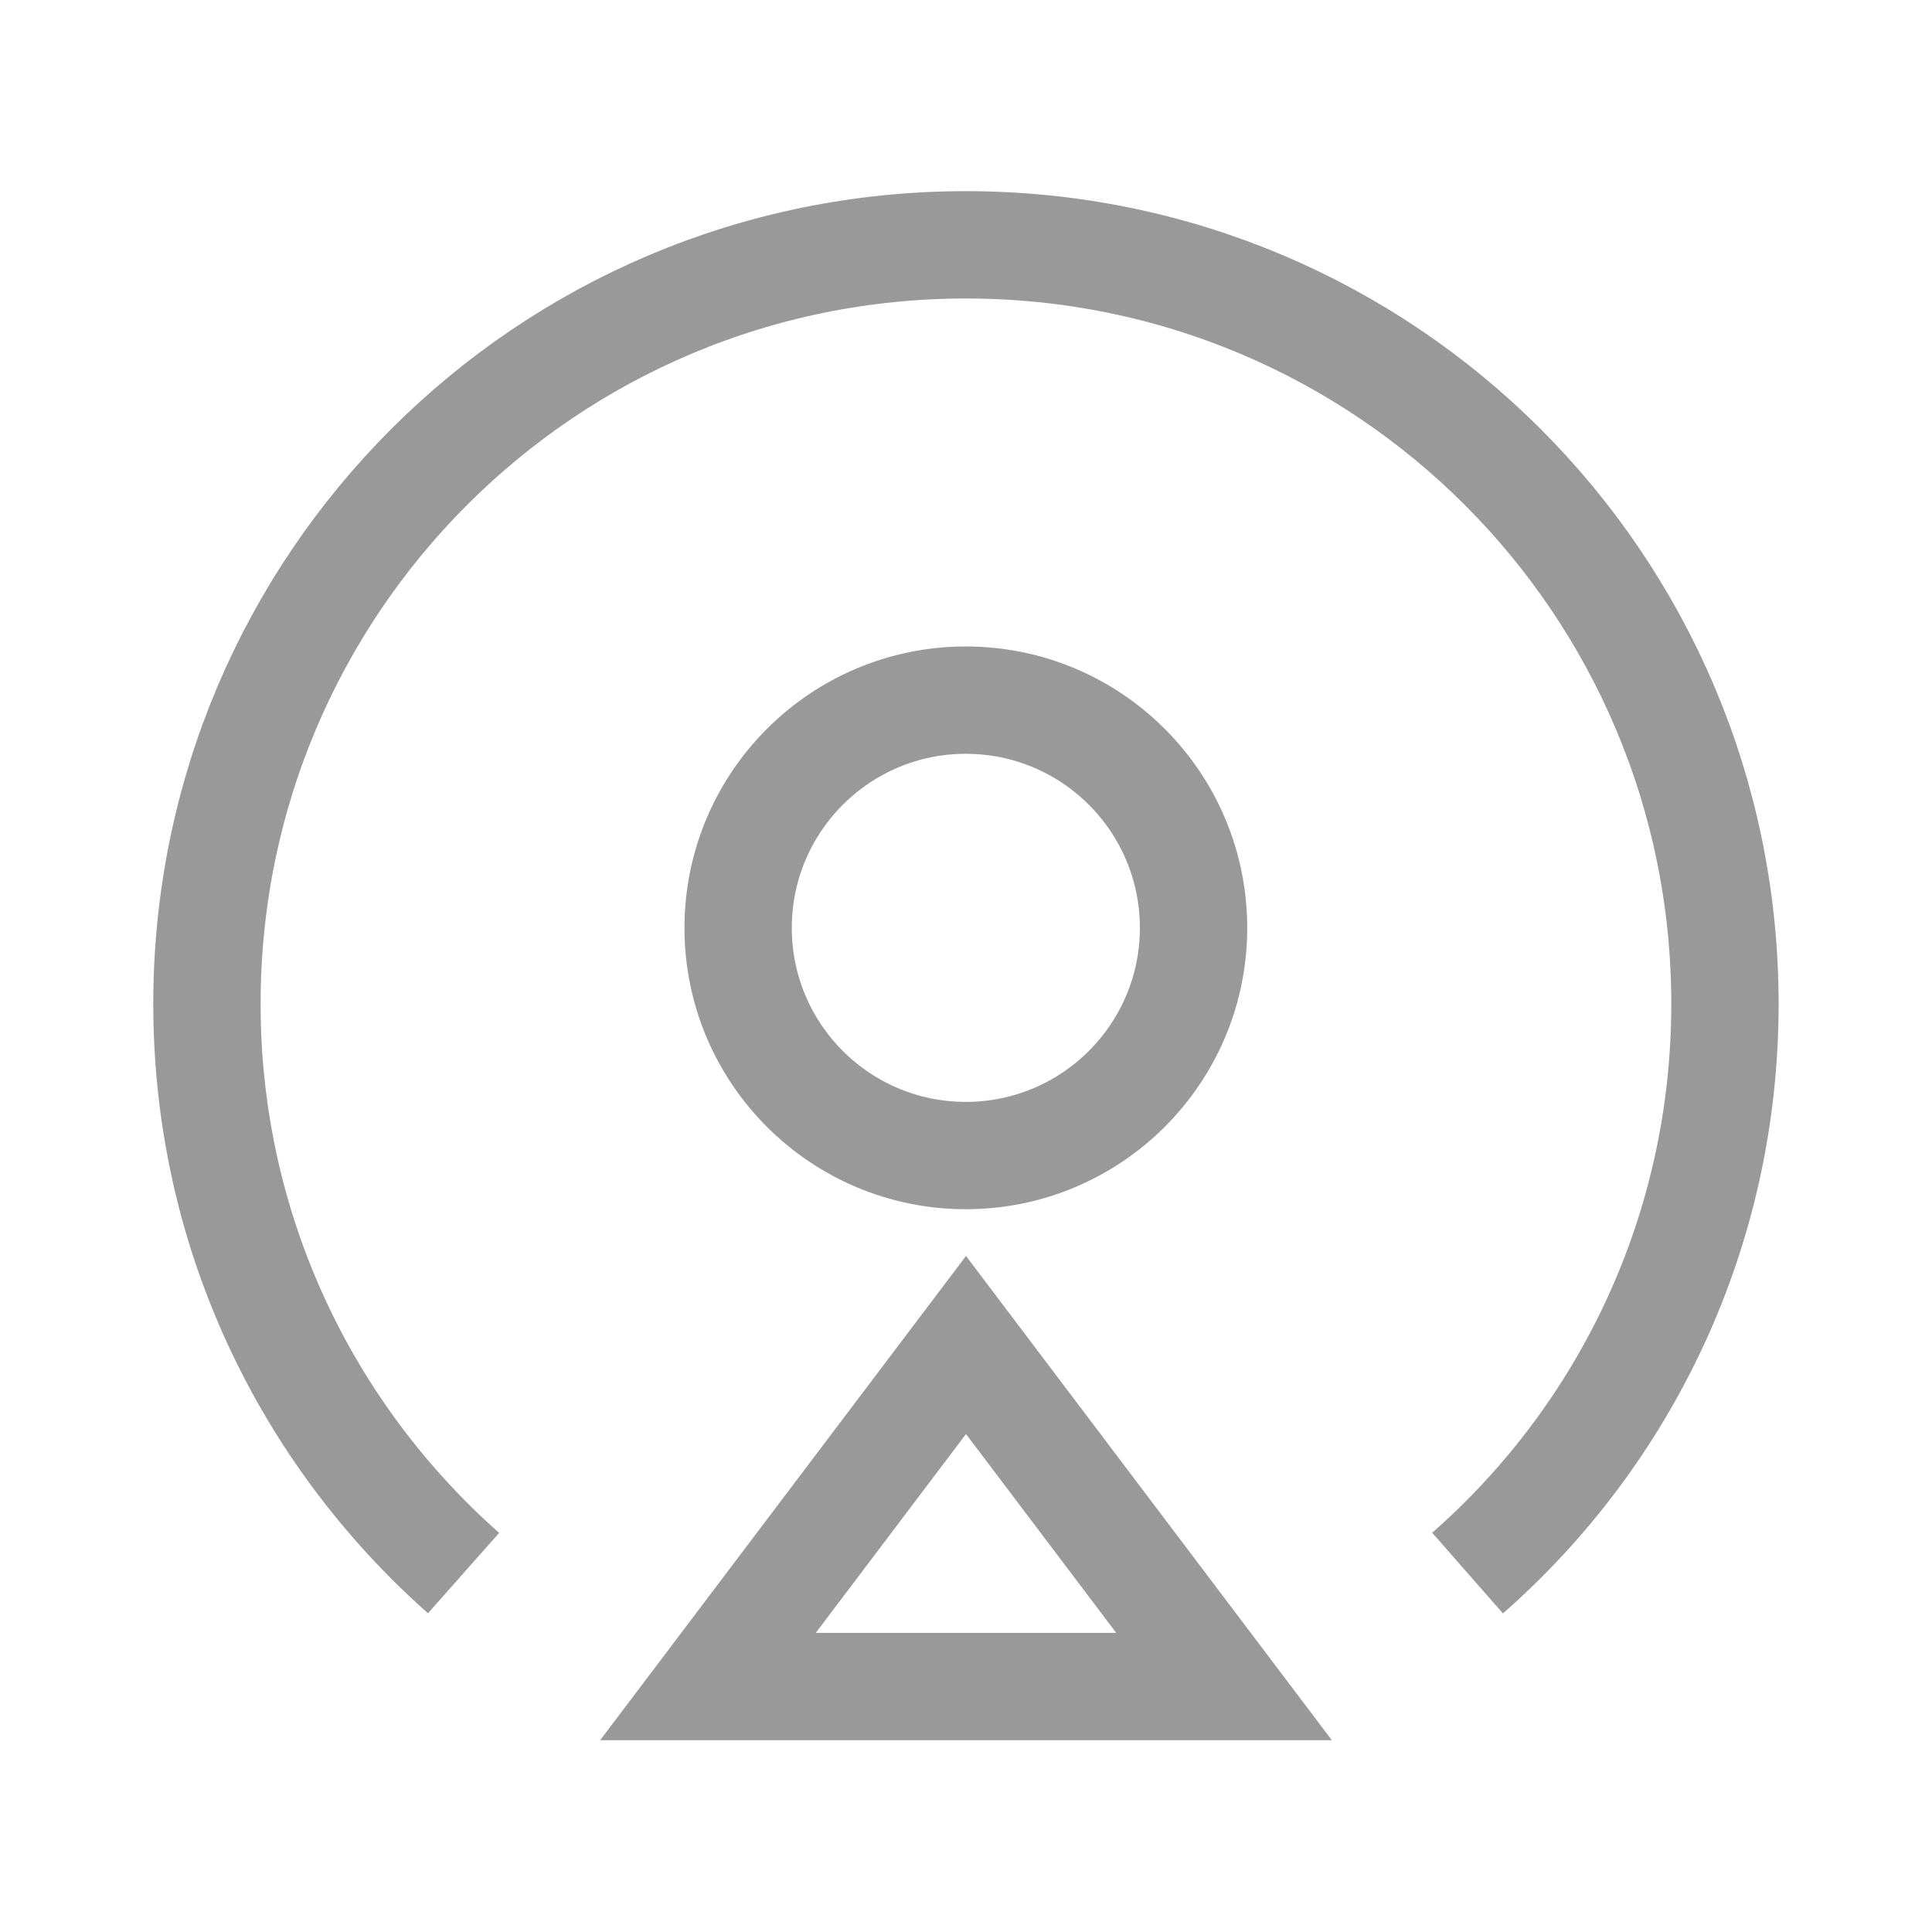
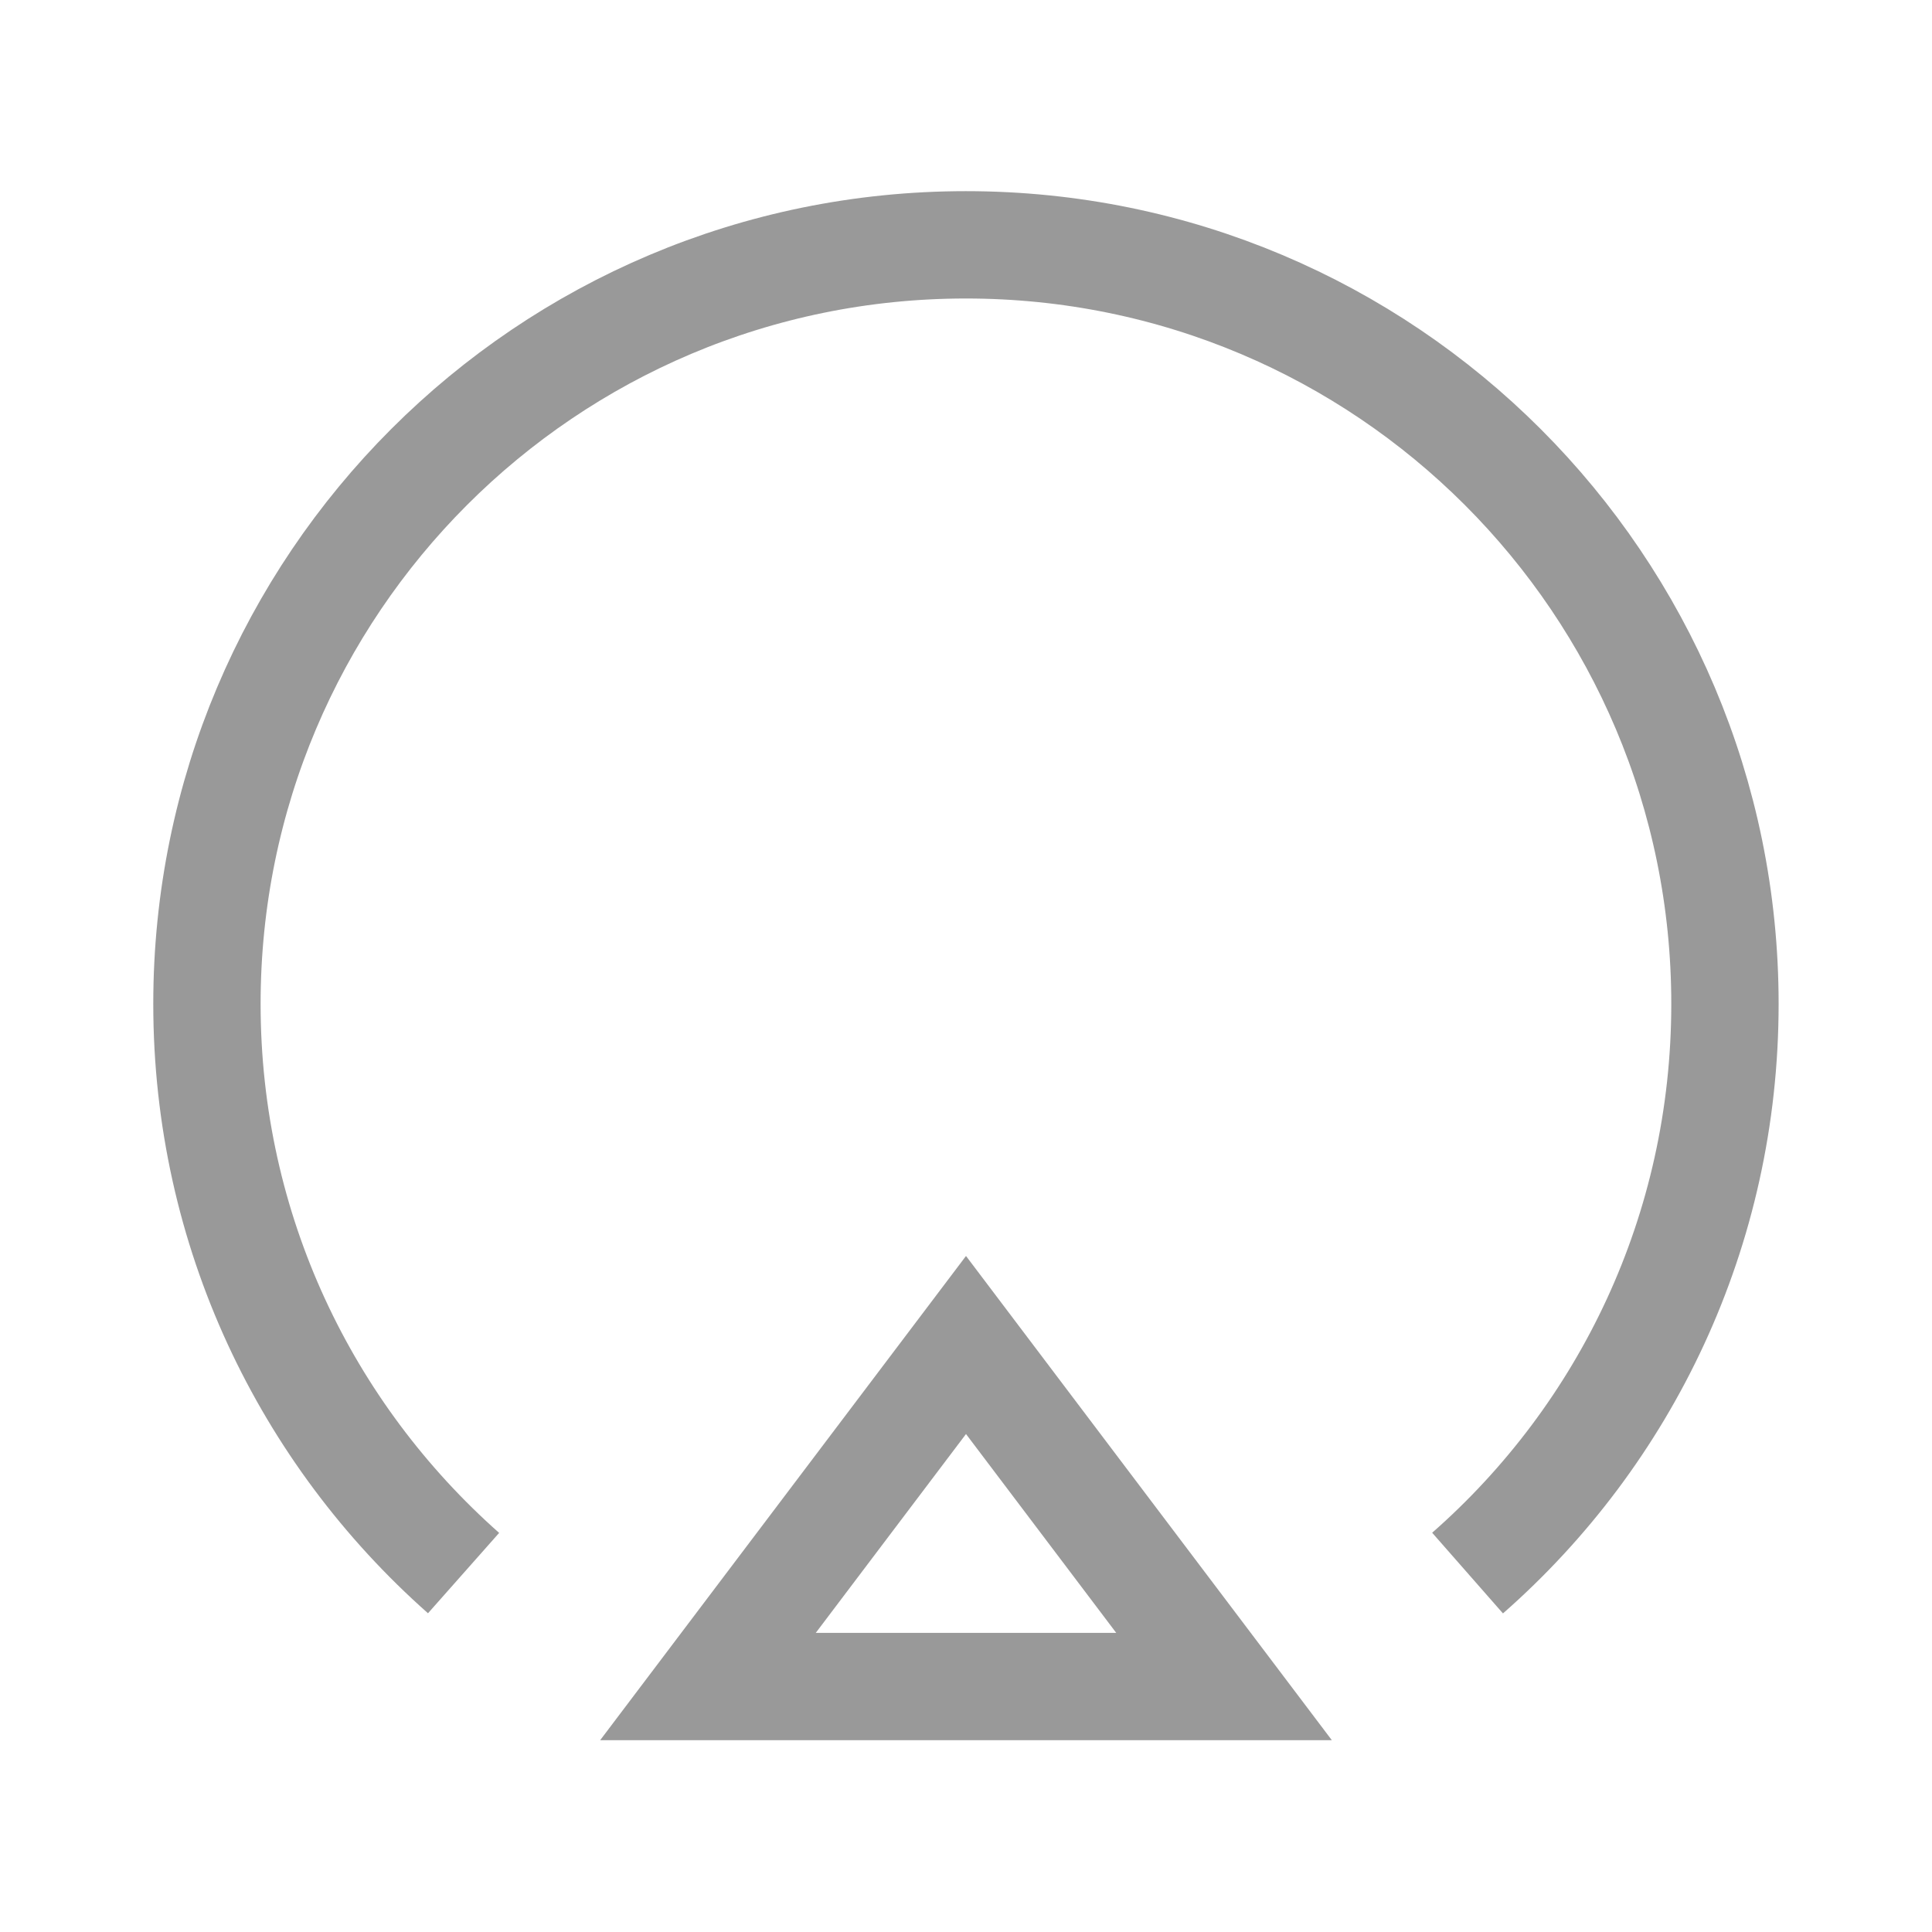
<svg xmlns="http://www.w3.org/2000/svg" width="18" height="18" viewBox="0 0 18 18" fill="none">
  <path d="M4.319 14.656C2.853 13.358 1.928 11.468 1.928 9.353C1.928 5.444 5.091 2.281 8.999 2.281C12.908 2.281 16.071 5.444 16.071 9.353C16.071 11.468 15.145 13.364 13.673 14.656" stroke="#999999" stroke-miterlimit="10" />
-   <path d="M8.998 10.766C10.17 10.766 11.12 9.816 11.12 8.645C11.12 7.473 10.17 6.523 8.998 6.523C7.827 6.523 6.877 7.473 6.877 8.645C6.877 9.816 7.827 10.766 8.998 10.766Z" stroke="#999999" stroke-miterlimit="10" />
  <path d="M9 12.531L6.596 15.713H11.404L9 12.531Z" stroke="#999999" stroke-miterlimit="10" />
</svg>